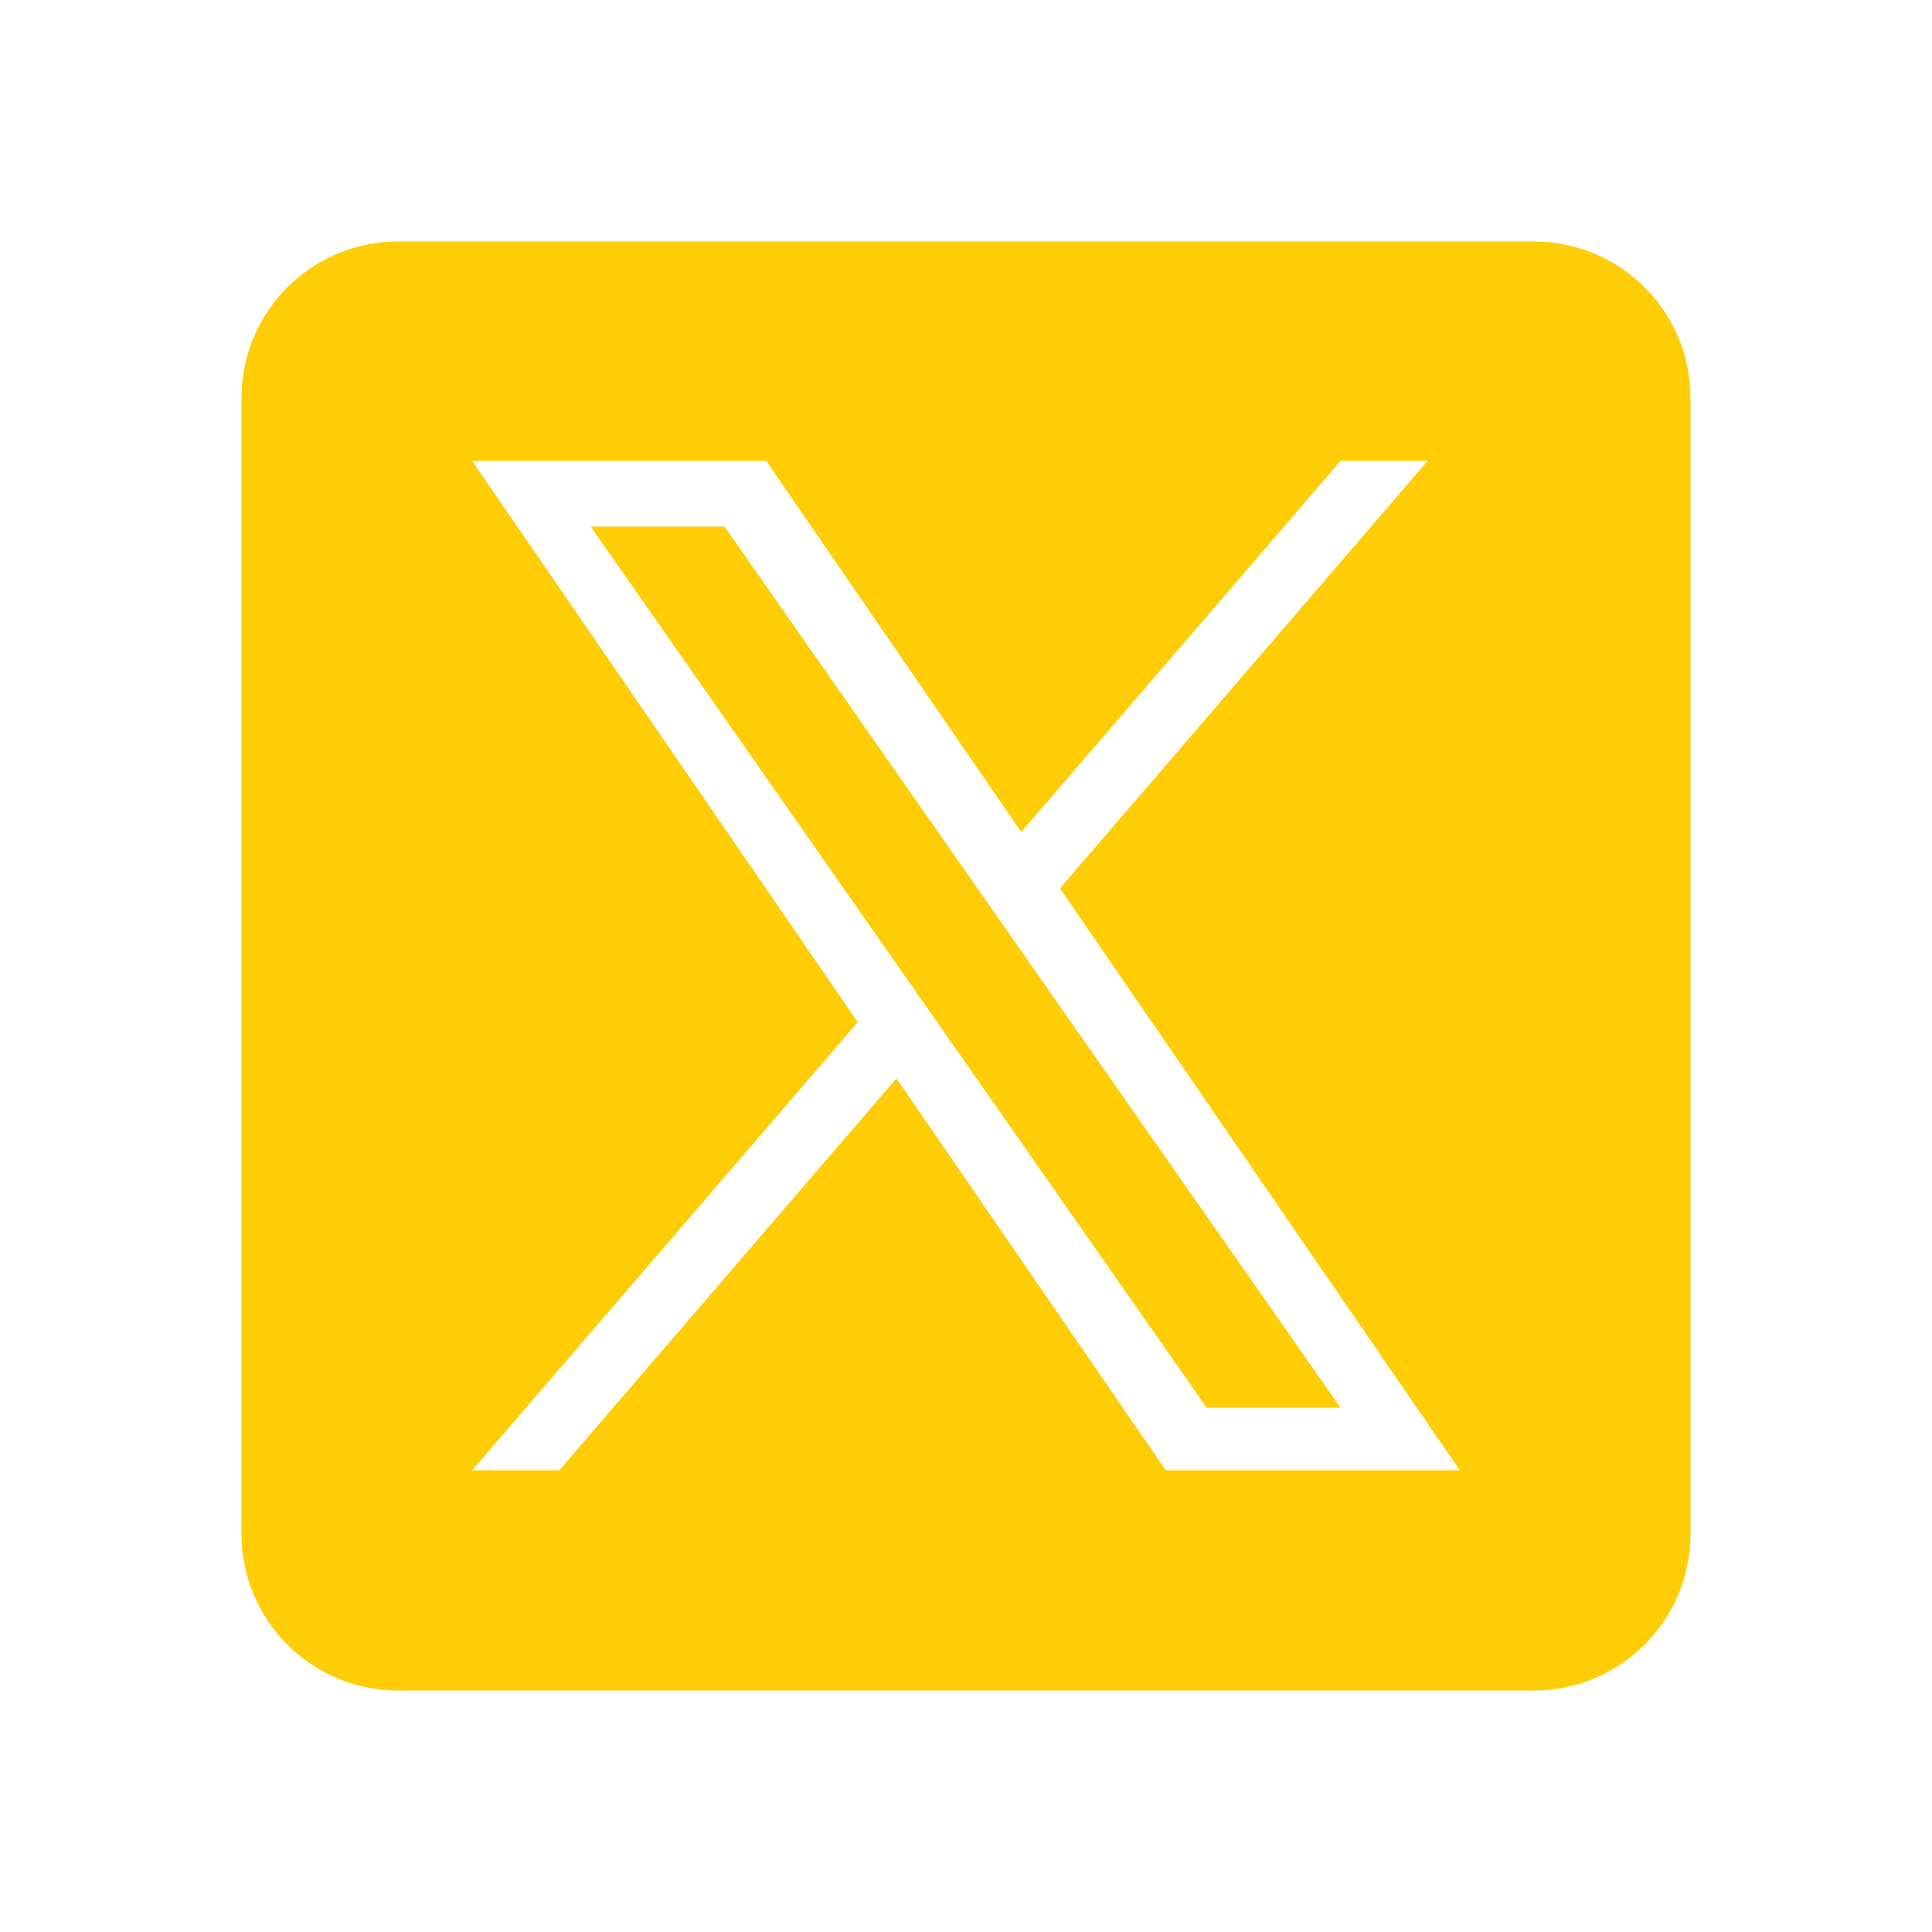
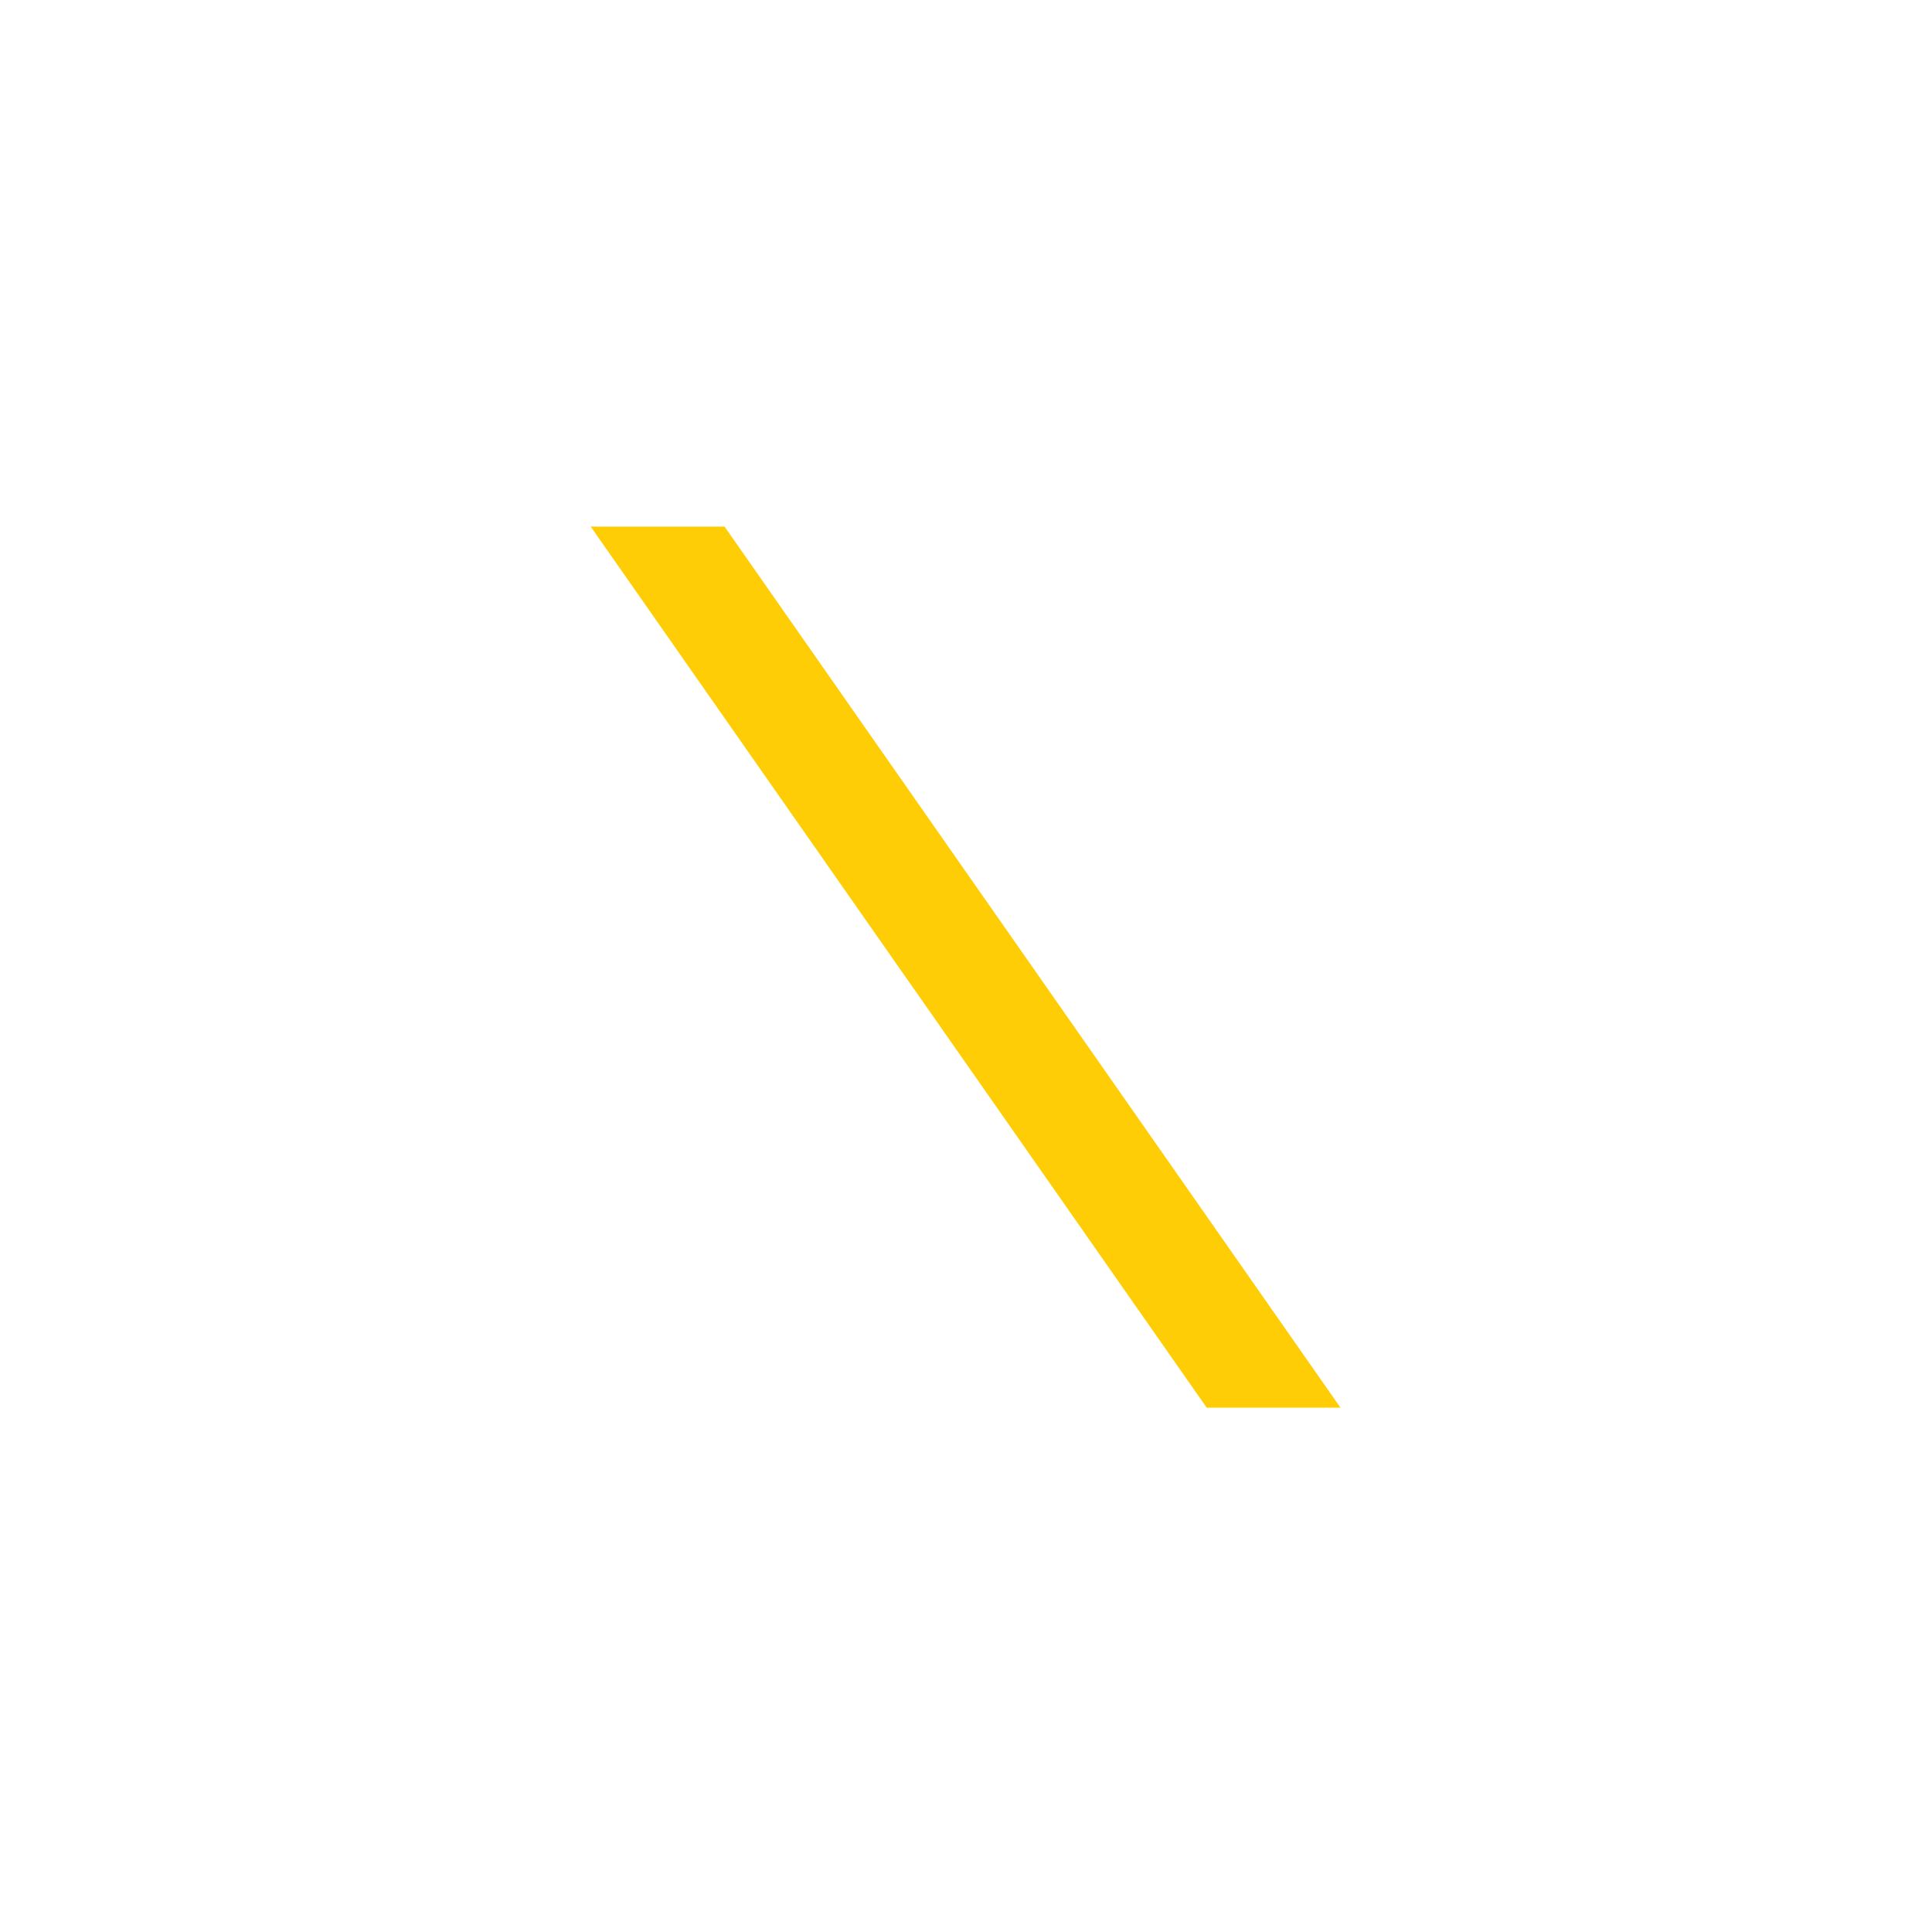
<svg xmlns="http://www.w3.org/2000/svg" width="32" height="32" viewBox="0 0 32 32" fill="none">
  <path d="M16.802 15.59L22.203 23.316H19.987L15.58 17.012V17.011L14.932 16.086L9.784 8.722H12.001L16.155 14.665L16.802 15.59Z" fill="#FFCD05" />
-   <path d="M25.407 4H6.593C5.161 4 4 5.161 4 6.593V25.407C4 26.839 5.161 28 6.593 28H25.407C26.839 28 28 26.839 28 25.407V6.593C28 5.161 26.839 4 25.407 4ZM19.308 24.352L14.848 17.862L9.264 24.352H7.821L14.207 16.93L7.821 7.635H12.692L16.915 13.781L22.203 7.635H23.646L17.556 14.714H17.556L24.179 24.352H19.308Z" fill="#FFCD05" />
</svg>